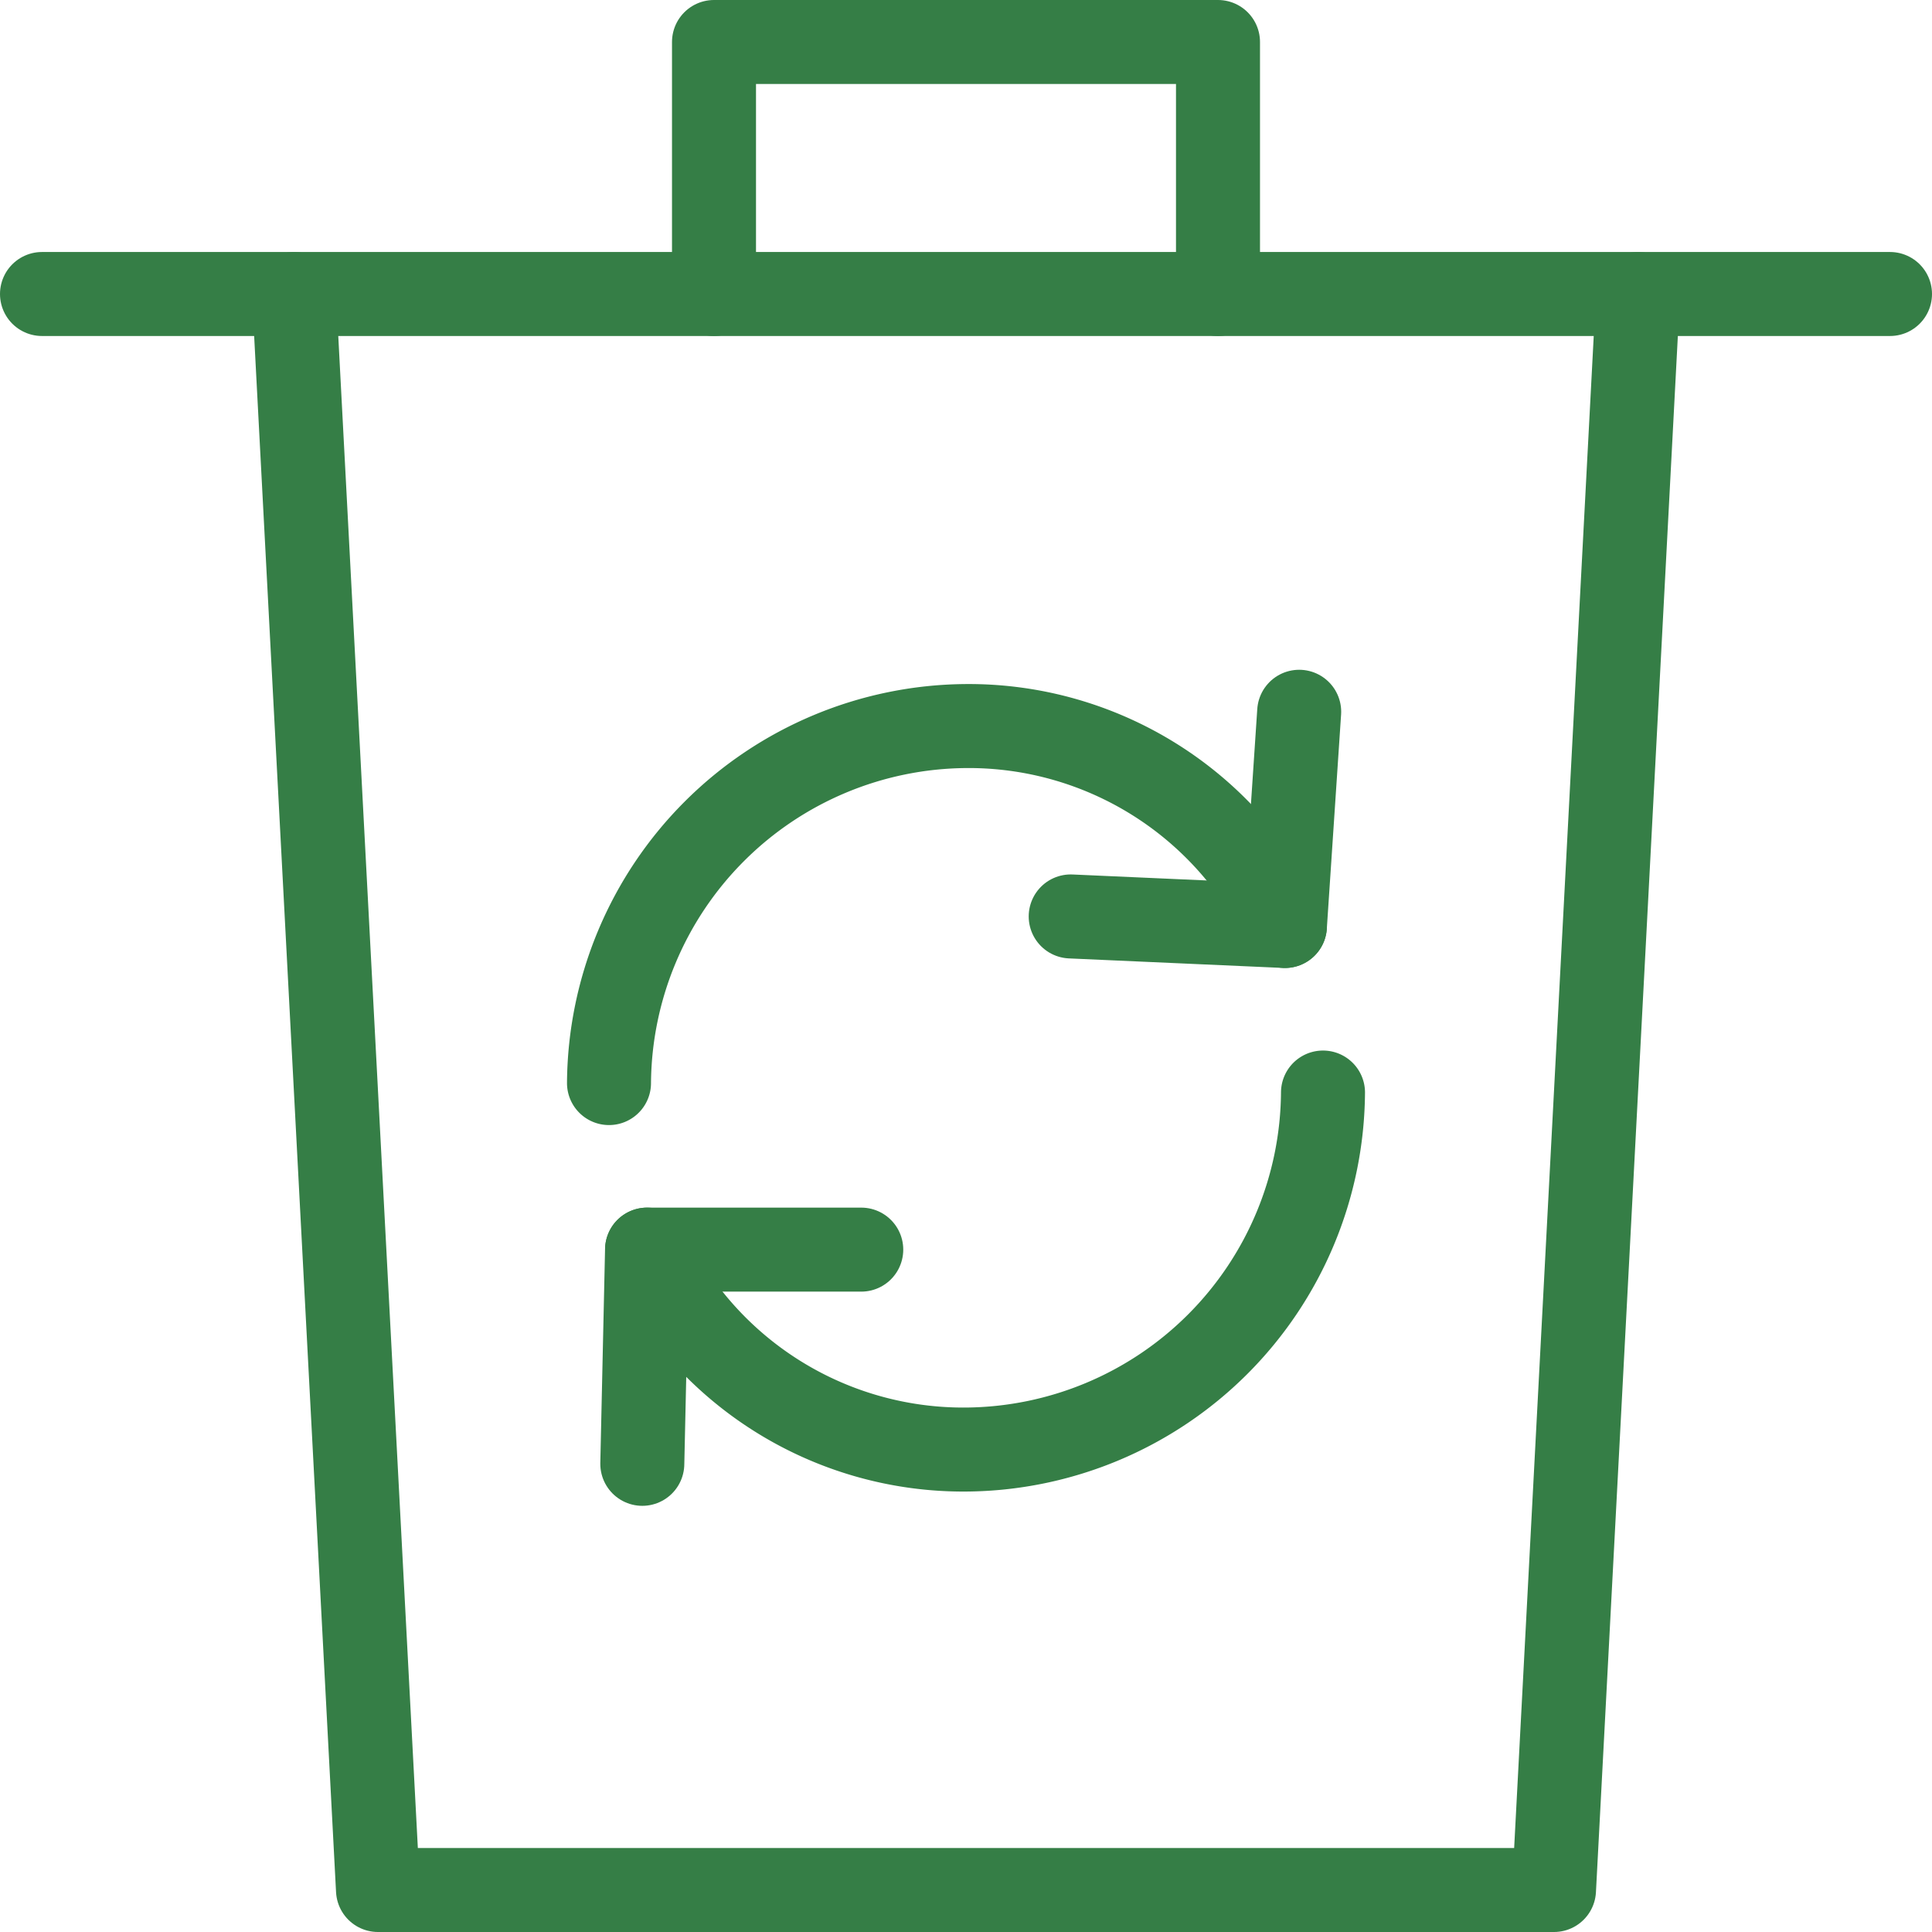
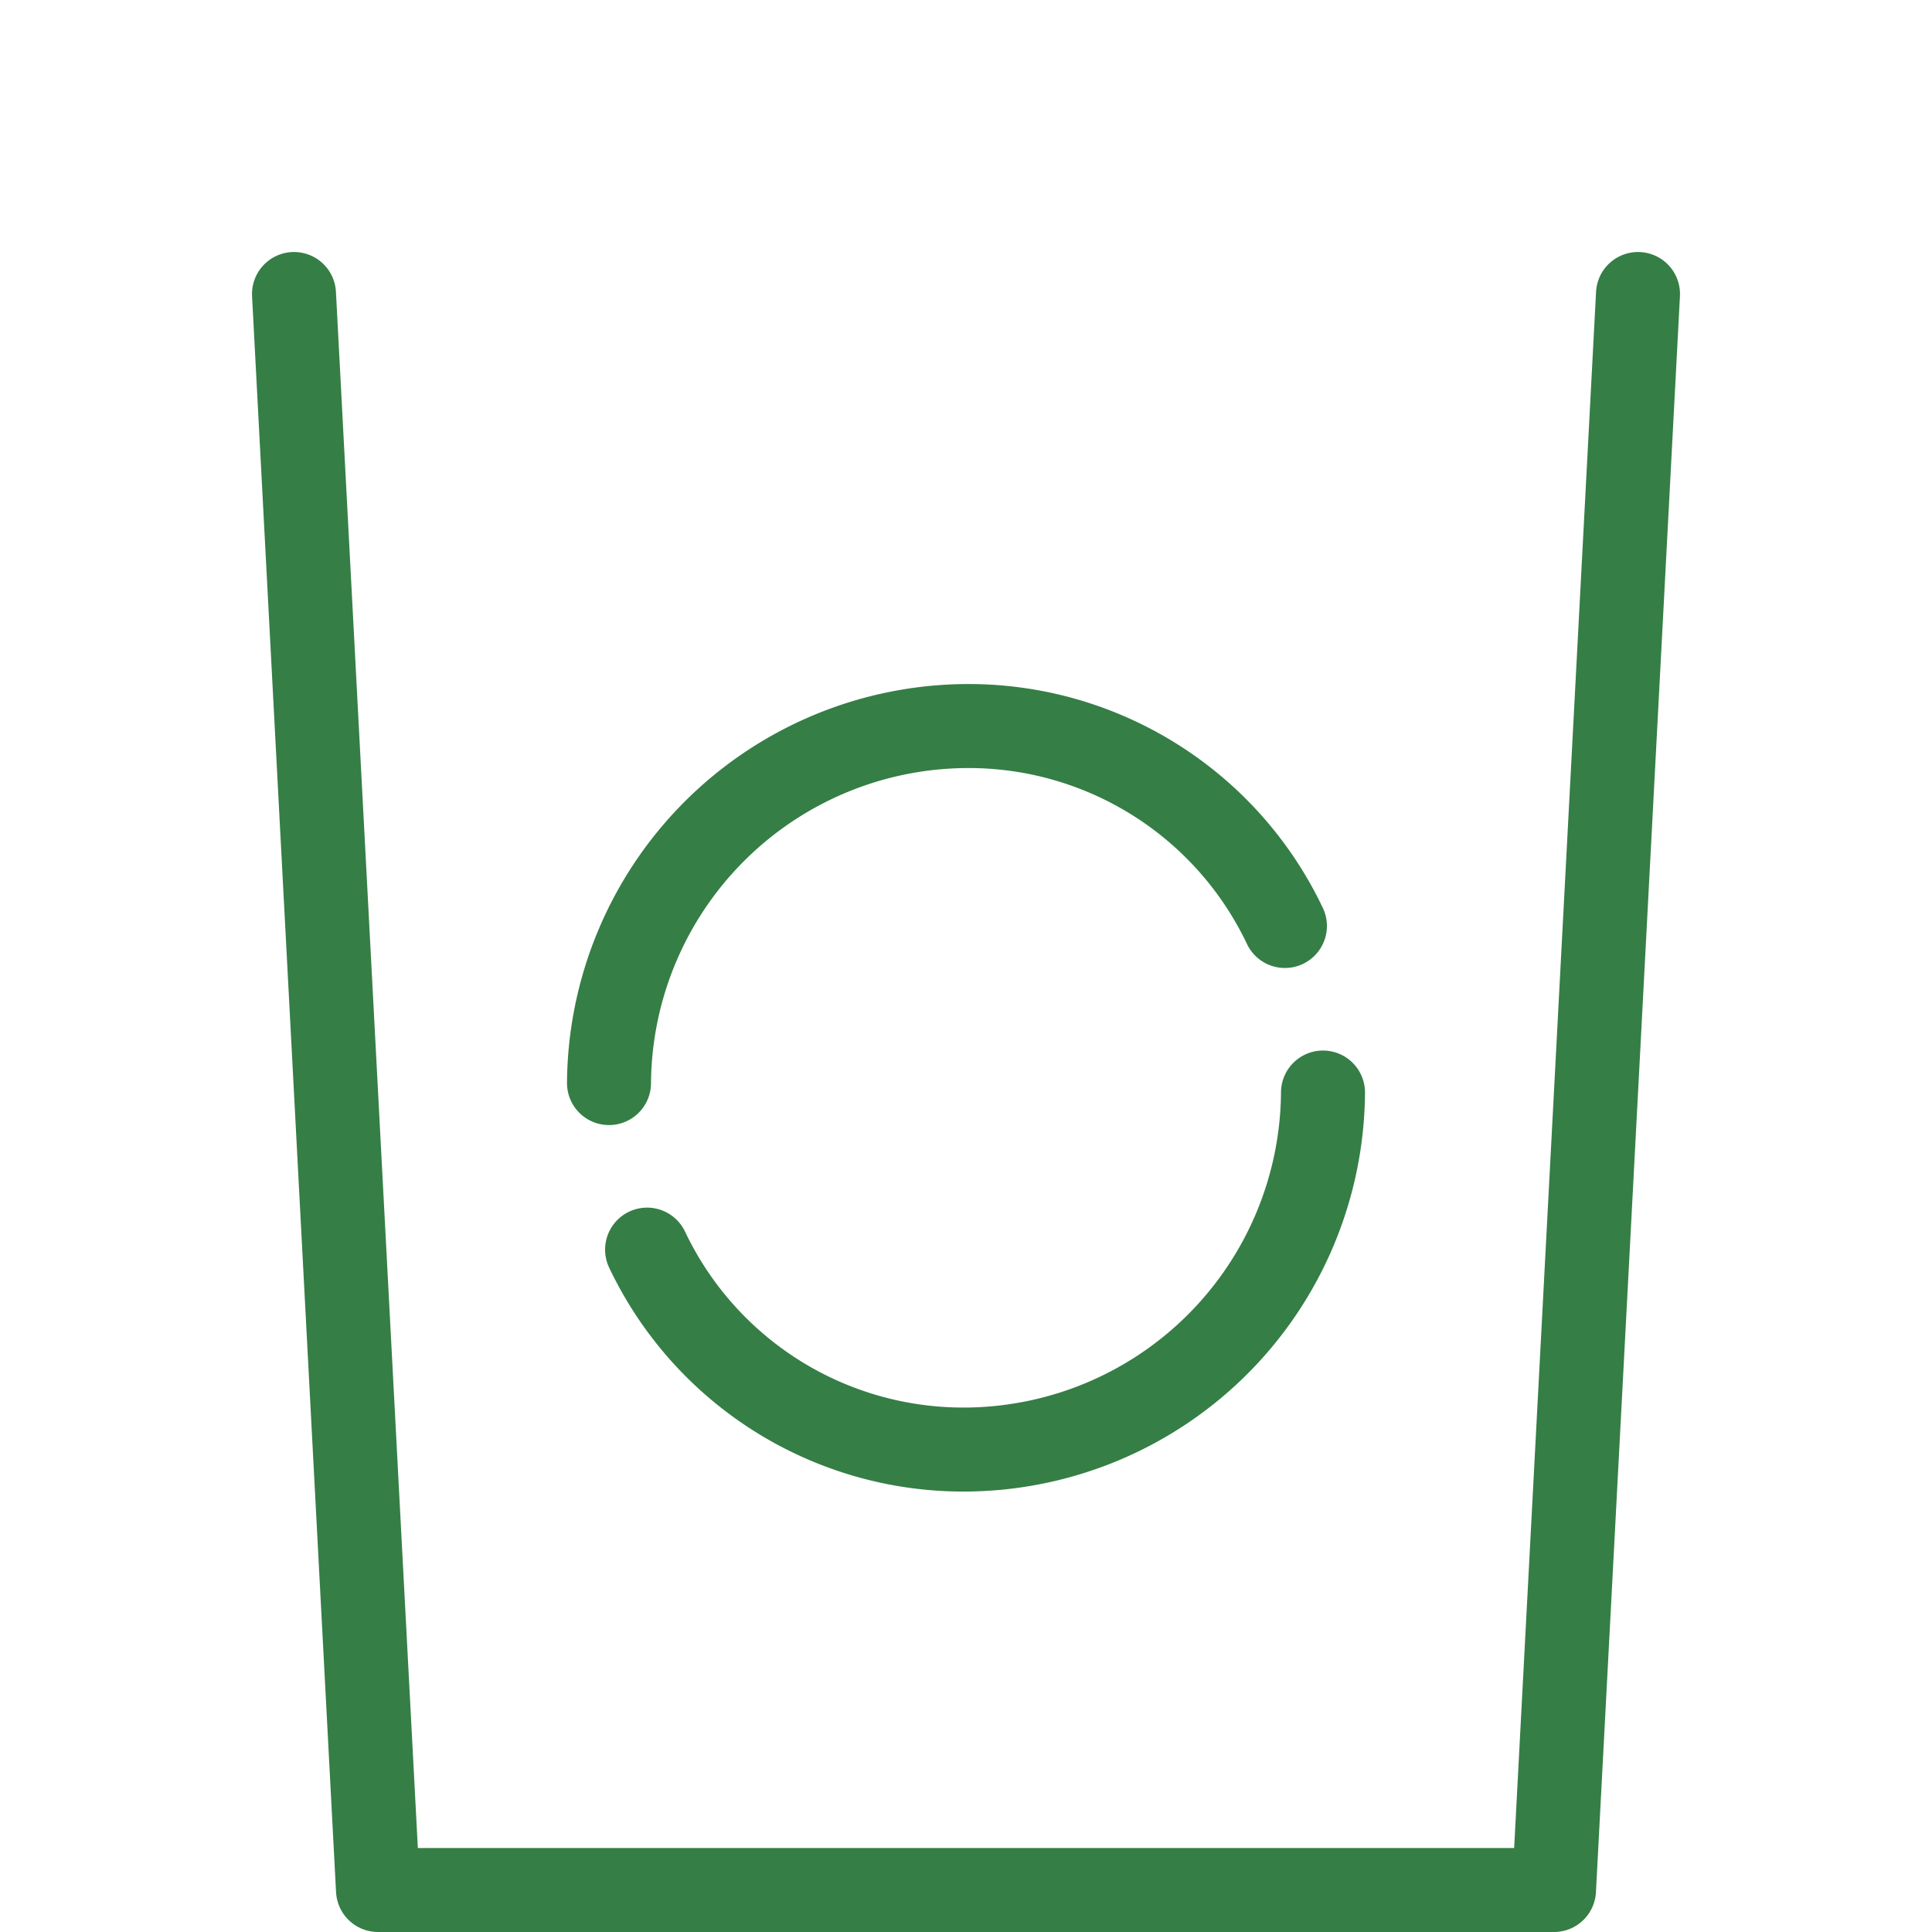
<svg xmlns="http://www.w3.org/2000/svg" width="46" height="46" viewBox="0 0 46 46">
  <g id="waste-recycling" transform="translate(-1 -1)">
    <path id="Path_262" data-name="Path 262" d="M15.5,26.787a8.562,8.562,0,0,1,8.5-8.5,8.335,8.335,0,0,1,7.593,4.76" fill="none" stroke="#357e46" stroke-linecap="round" stroke-linejoin="round" stroke-width="2" />
    <path id="Path_263" data-name="Path 263" d="M32.5,27.013a8.562,8.562,0,0,1-8.5,8.5,8.335,8.335,0,0,1-7.593-4.76" fill="none" stroke="#357e46" stroke-linecap="round" stroke-linejoin="round" stroke-width="2" />
-     <path id="Path_264" data-name="Path 264" d="M31.933,17.947l-.34,5.1-5.1-.227" fill="none" stroke="#357e46" stroke-linecap="round" stroke-linejoin="round" stroke-width="2" />
-     <path id="Path_265" data-name="Path 265" d="M16.293,35.853l.113-5.1h5.1" fill="none" stroke="#357e46" stroke-linecap="round" stroke-linejoin="round" stroke-width="2" />
    <path id="Path_266" data-name="Path 266" d="M8,8l2,38H38L40,8" fill="none" stroke="#357e46" stroke-linecap="round" stroke-linejoin="round" stroke-width="2" />
-     <line id="Line_29" data-name="Line 29" x2="44" transform="translate(2 8)" fill="none" stroke="#357e46" stroke-linecap="round" stroke-linejoin="round" stroke-width="2" />
-     <path id="Path_267" data-name="Path 267" d="M18,8V2H30V8" fill="none" stroke="#357e46" stroke-linecap="round" stroke-linejoin="round" stroke-width="2" />
  </g>
</svg>